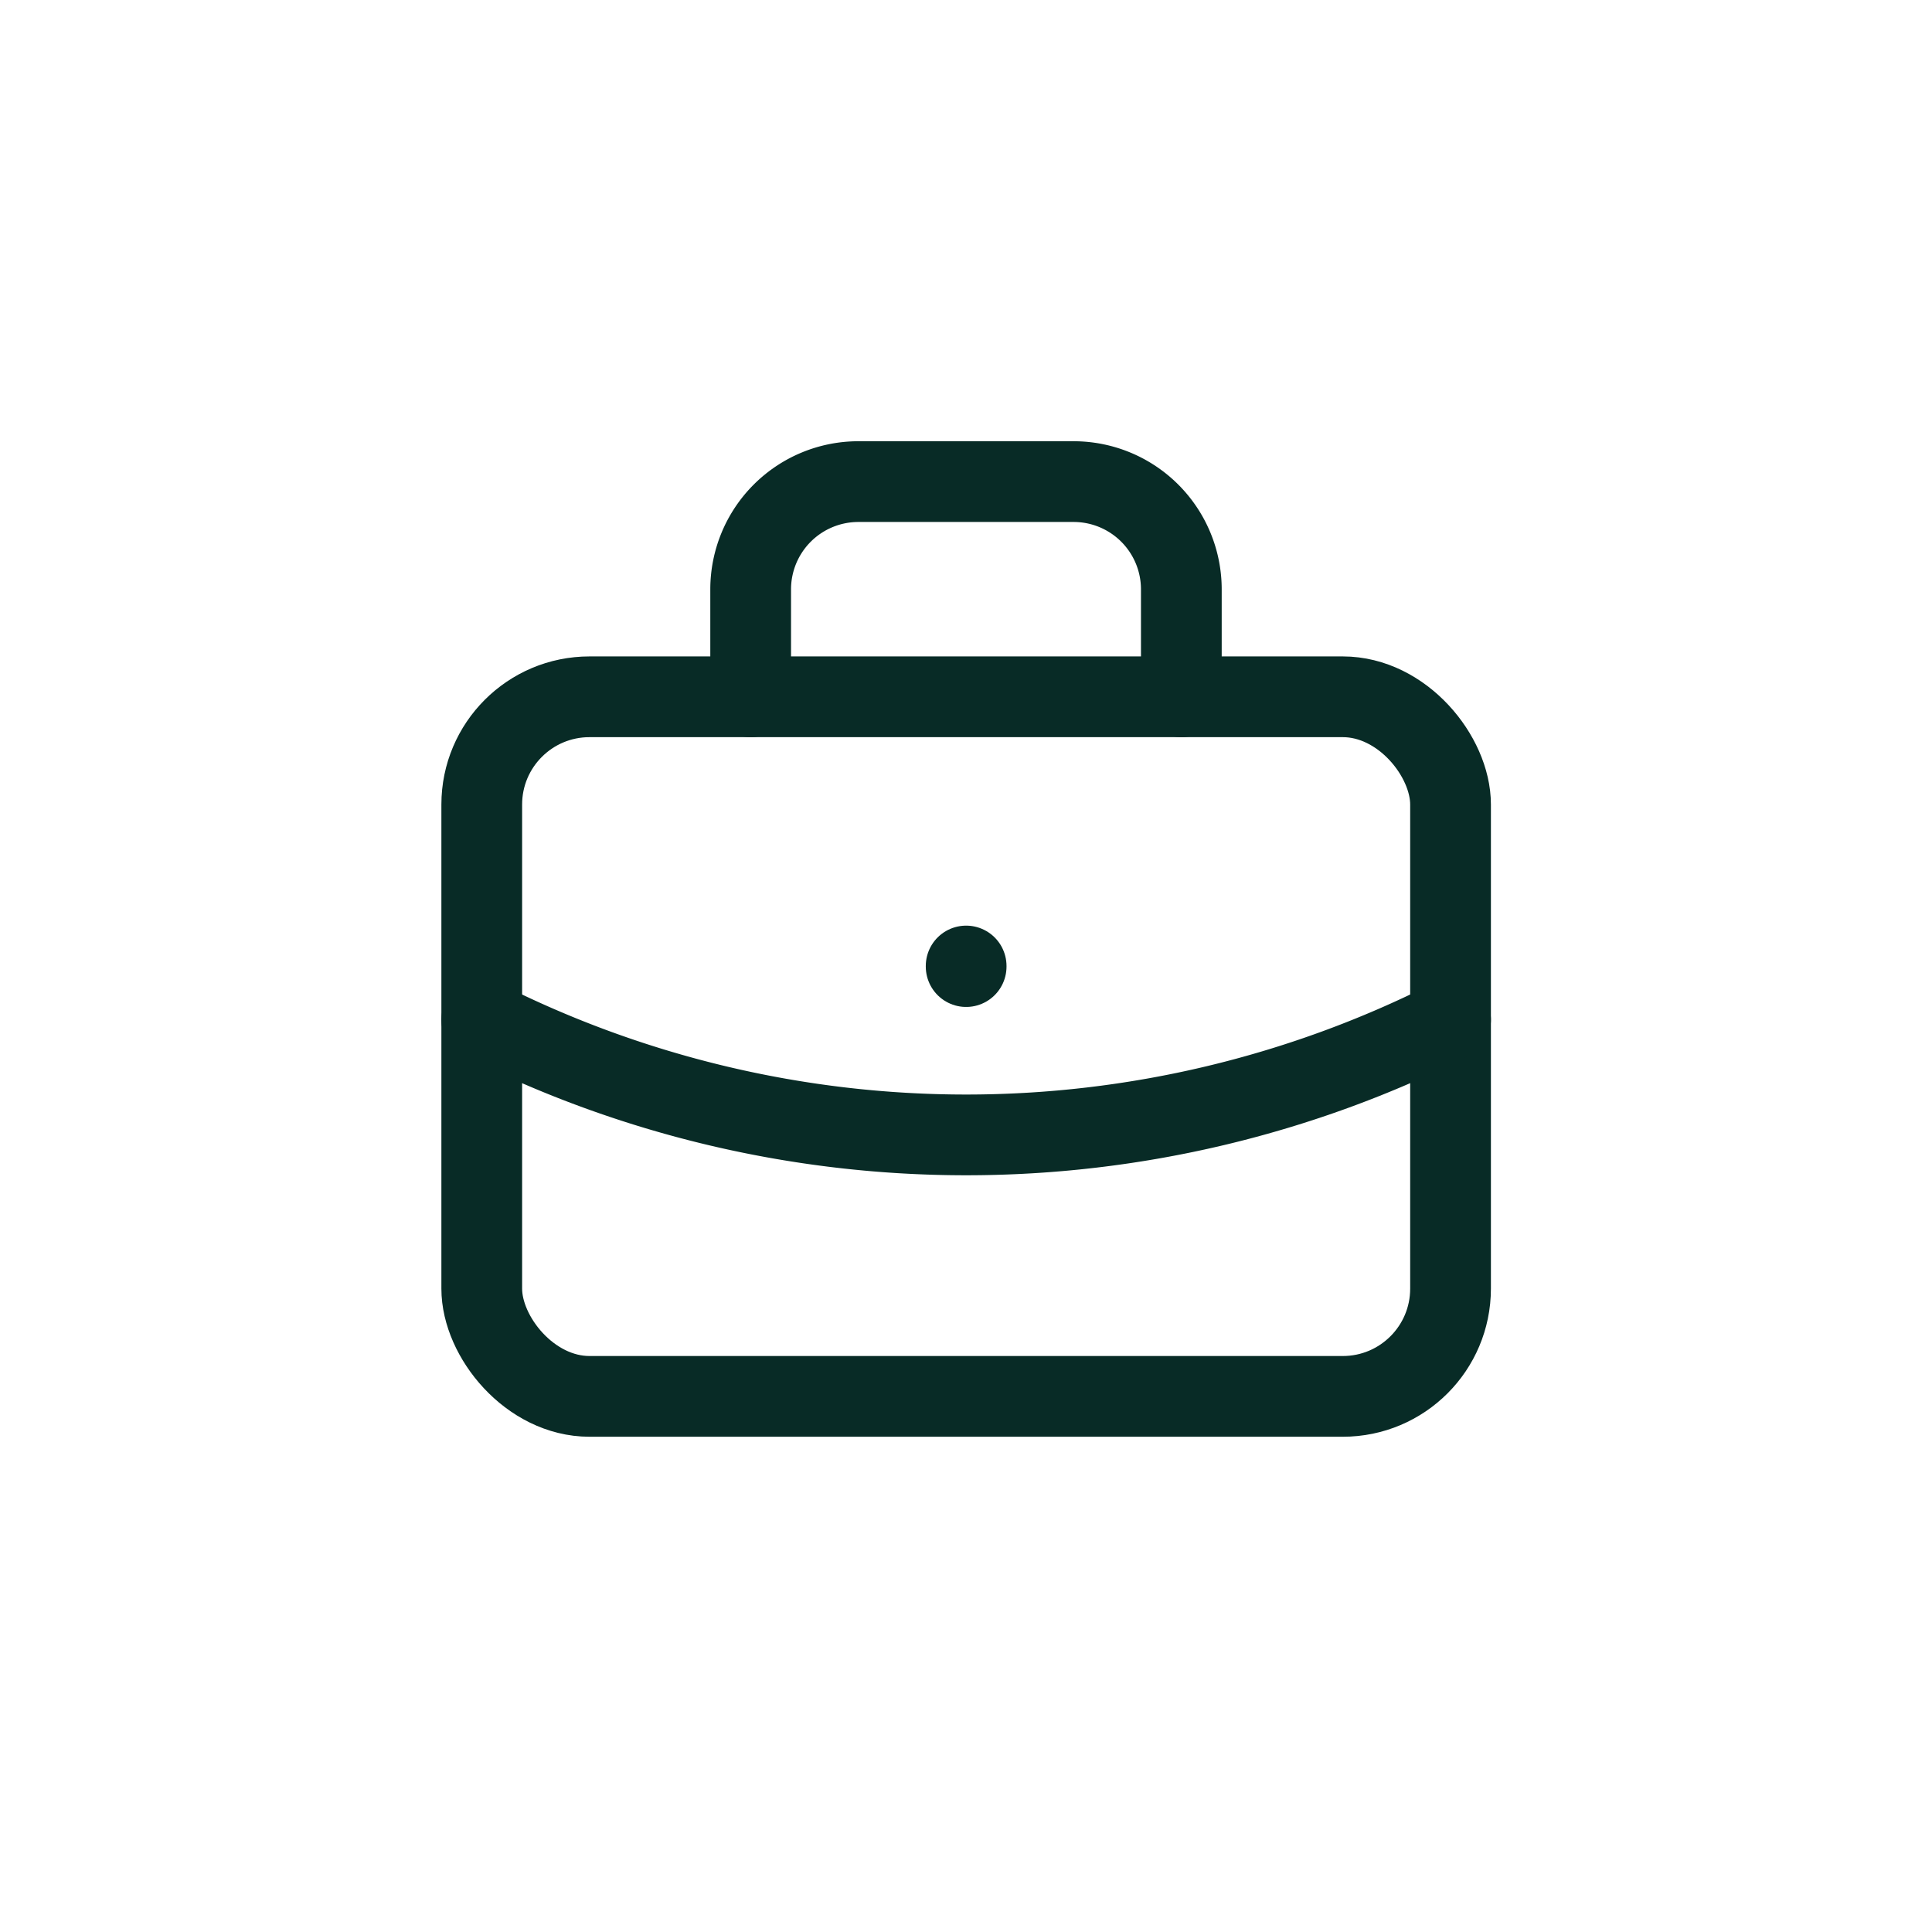
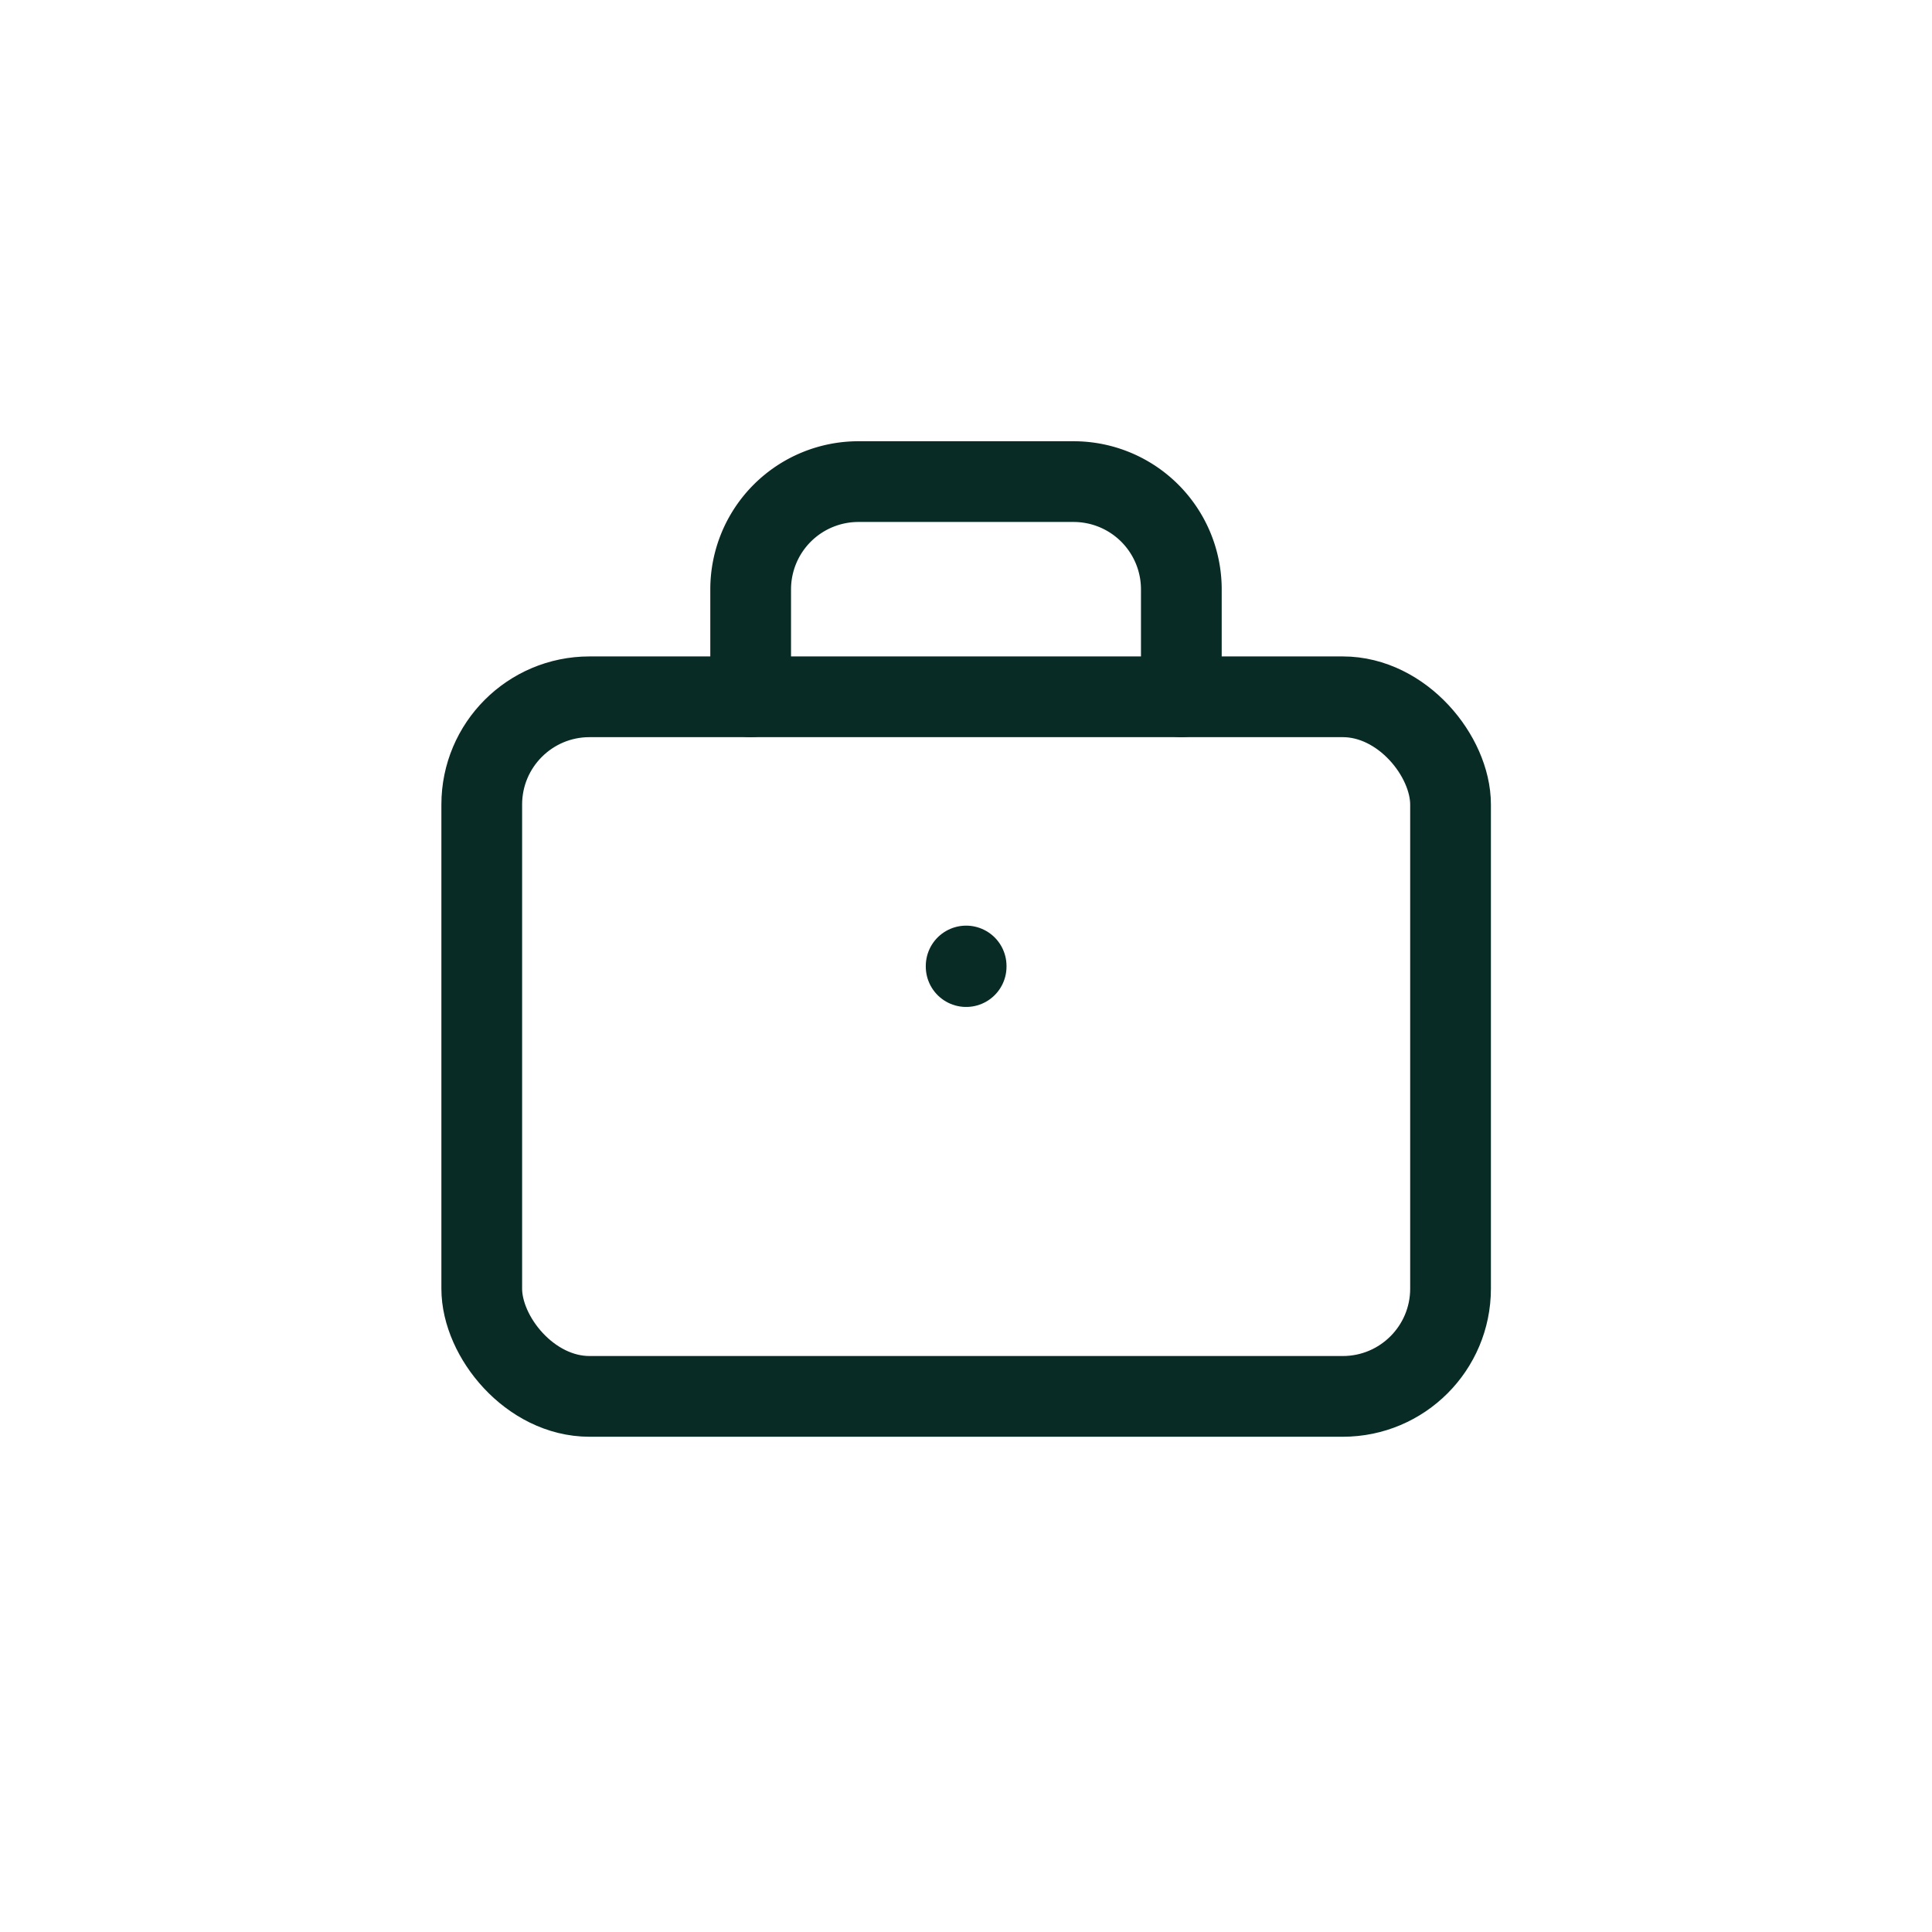
<svg xmlns="http://www.w3.org/2000/svg" id="Layer_1" data-name="Layer 1" viewBox="0 0 65.81 54.7" width="30" height="30">
  <defs>
    <style>.cls-1,.cls-2{fill:none;}.cls-2{stroke:#082b26;stroke-linecap:round;stroke-linejoin:round;stroke-width:2.75px;}</style>
  </defs>
-   <path class="cls-1" d="M10.91,5.35h44v44h-44Z" />
  <rect class="cls-2" x="16.41" y="18.18" width="33" height="23.83" rx="3.67" />
  <path class="cls-2" d="M25.57,18.18V14.52a3.67,3.67,0,0,1,3.67-3.67h7.33a3.67,3.67,0,0,1,3.67,3.67v3.66" />
  <line class="cls-2" x1="32.91" y1="27.35" x2="32.91" y2="27.37" />
-   <path class="cls-2" d="M16.41,29.18a36.66,36.66,0,0,0,33,0" />
</svg>